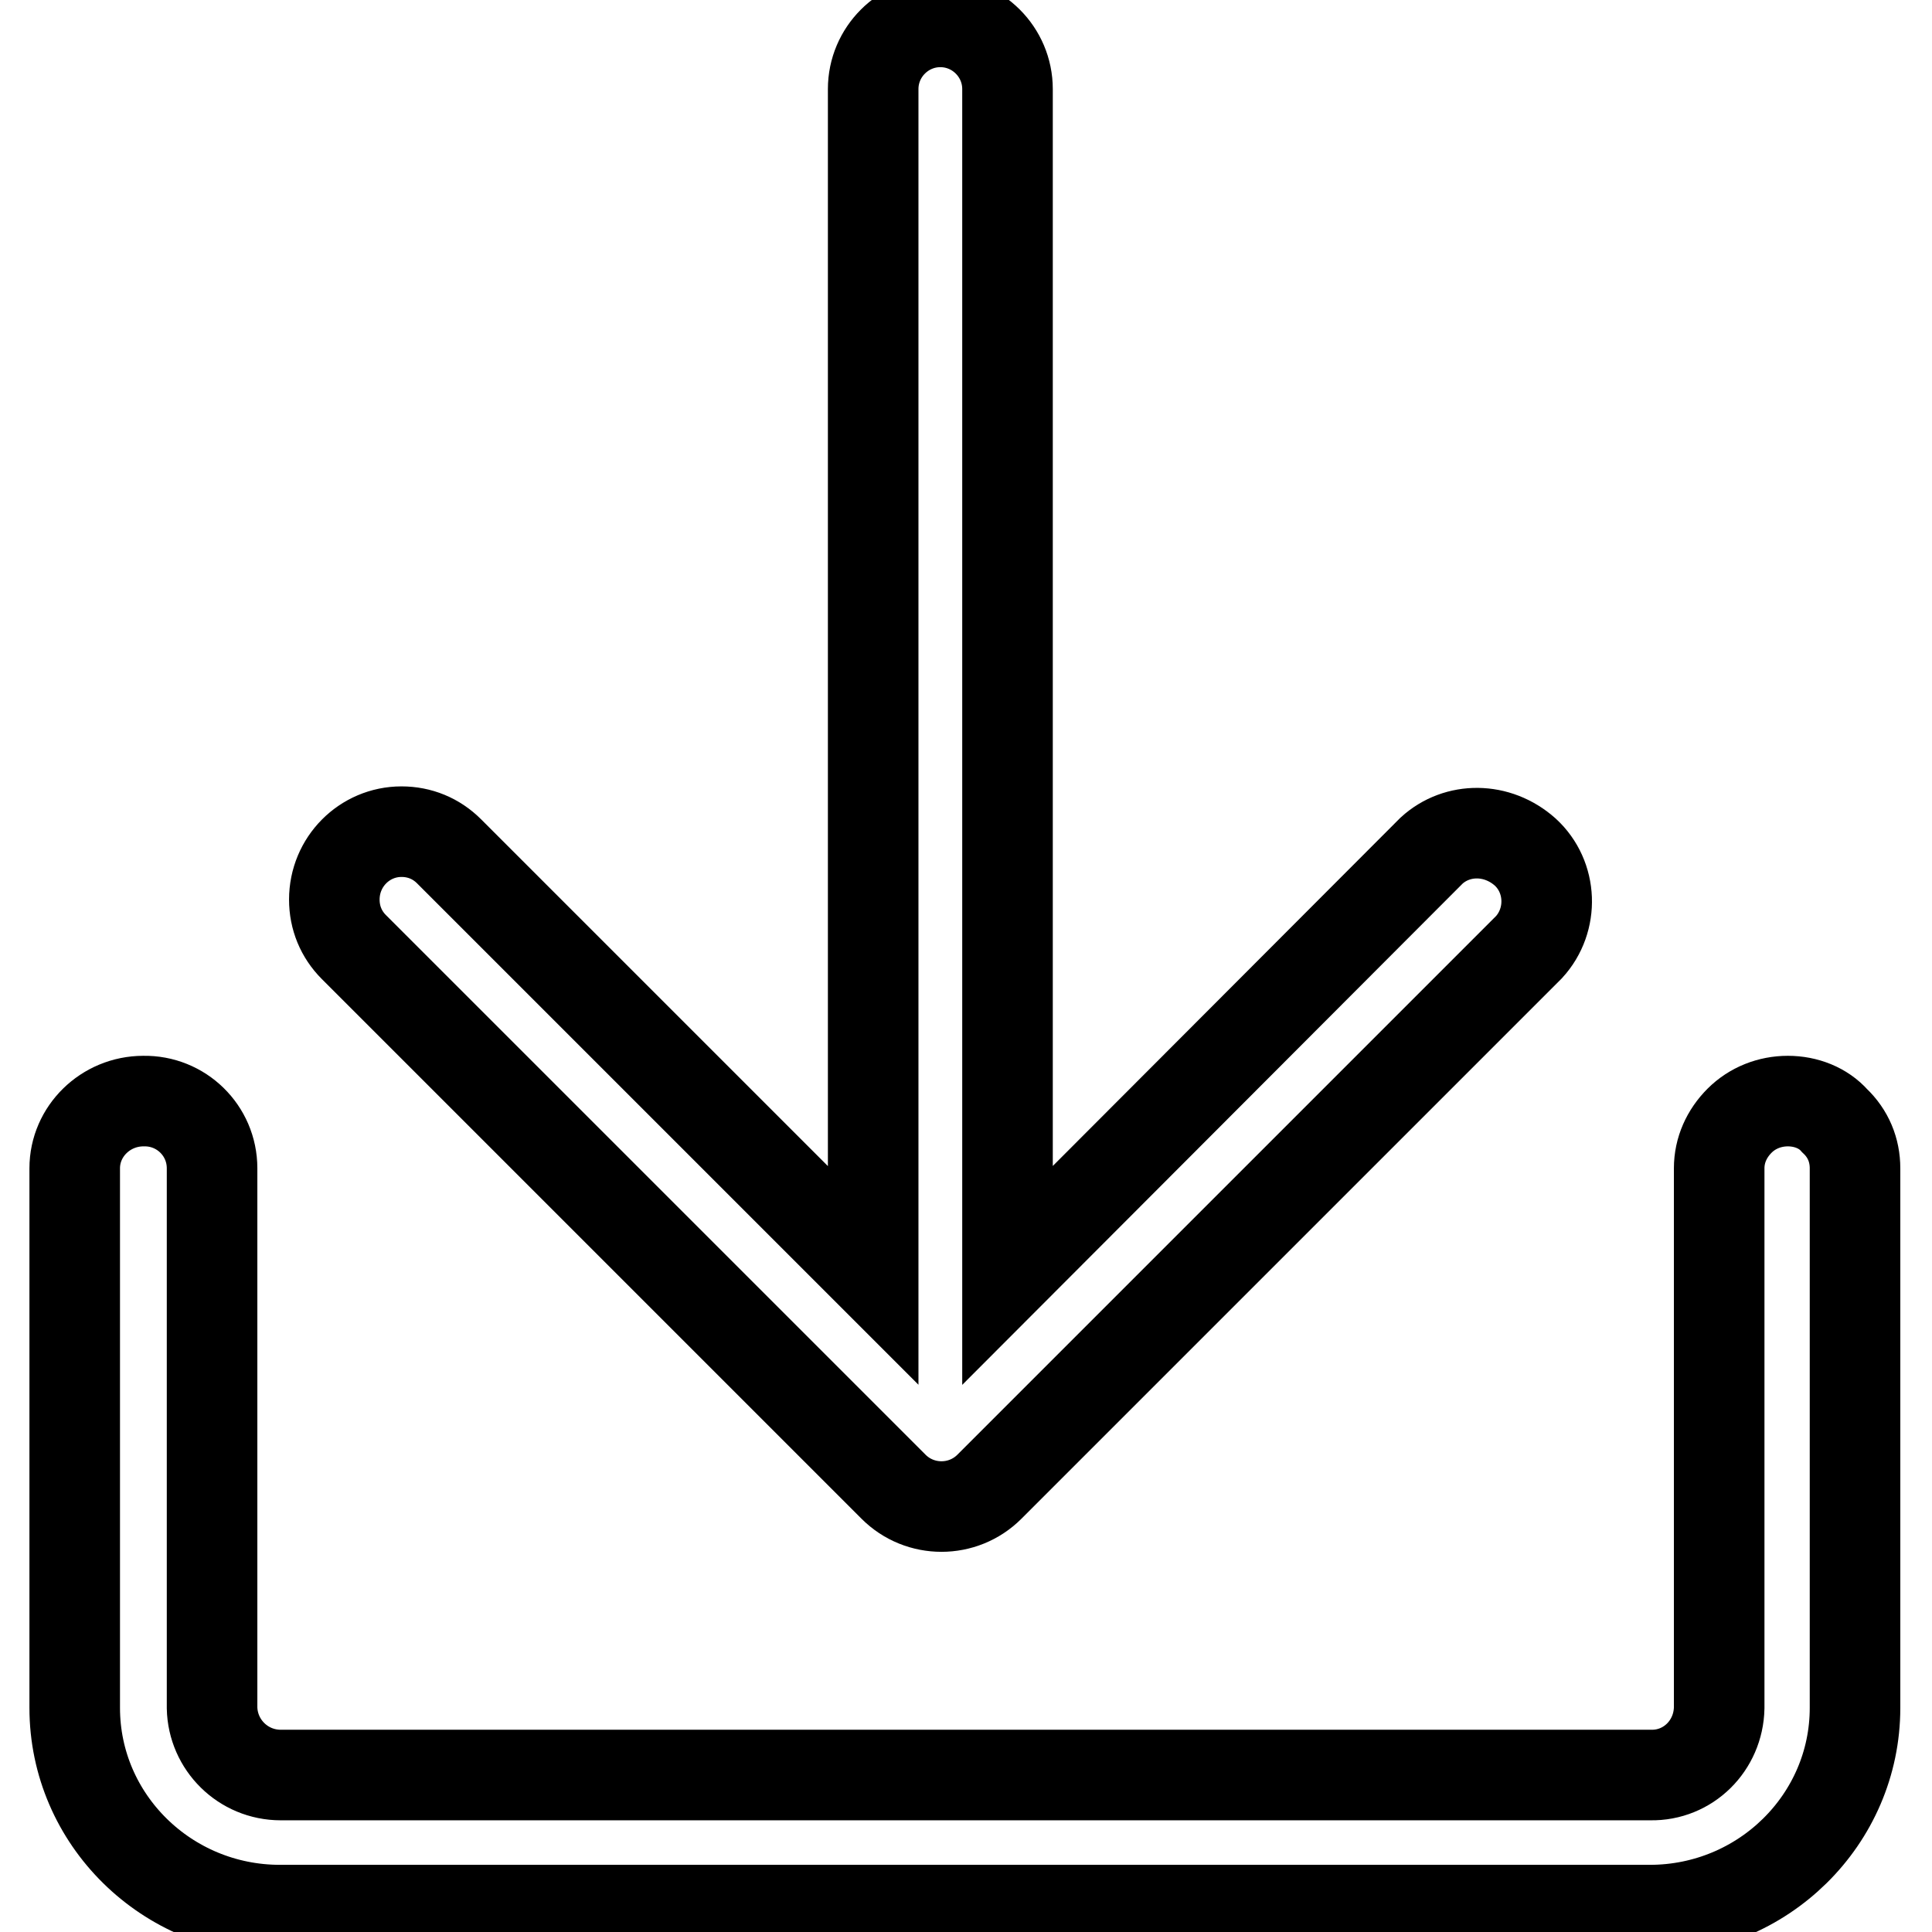
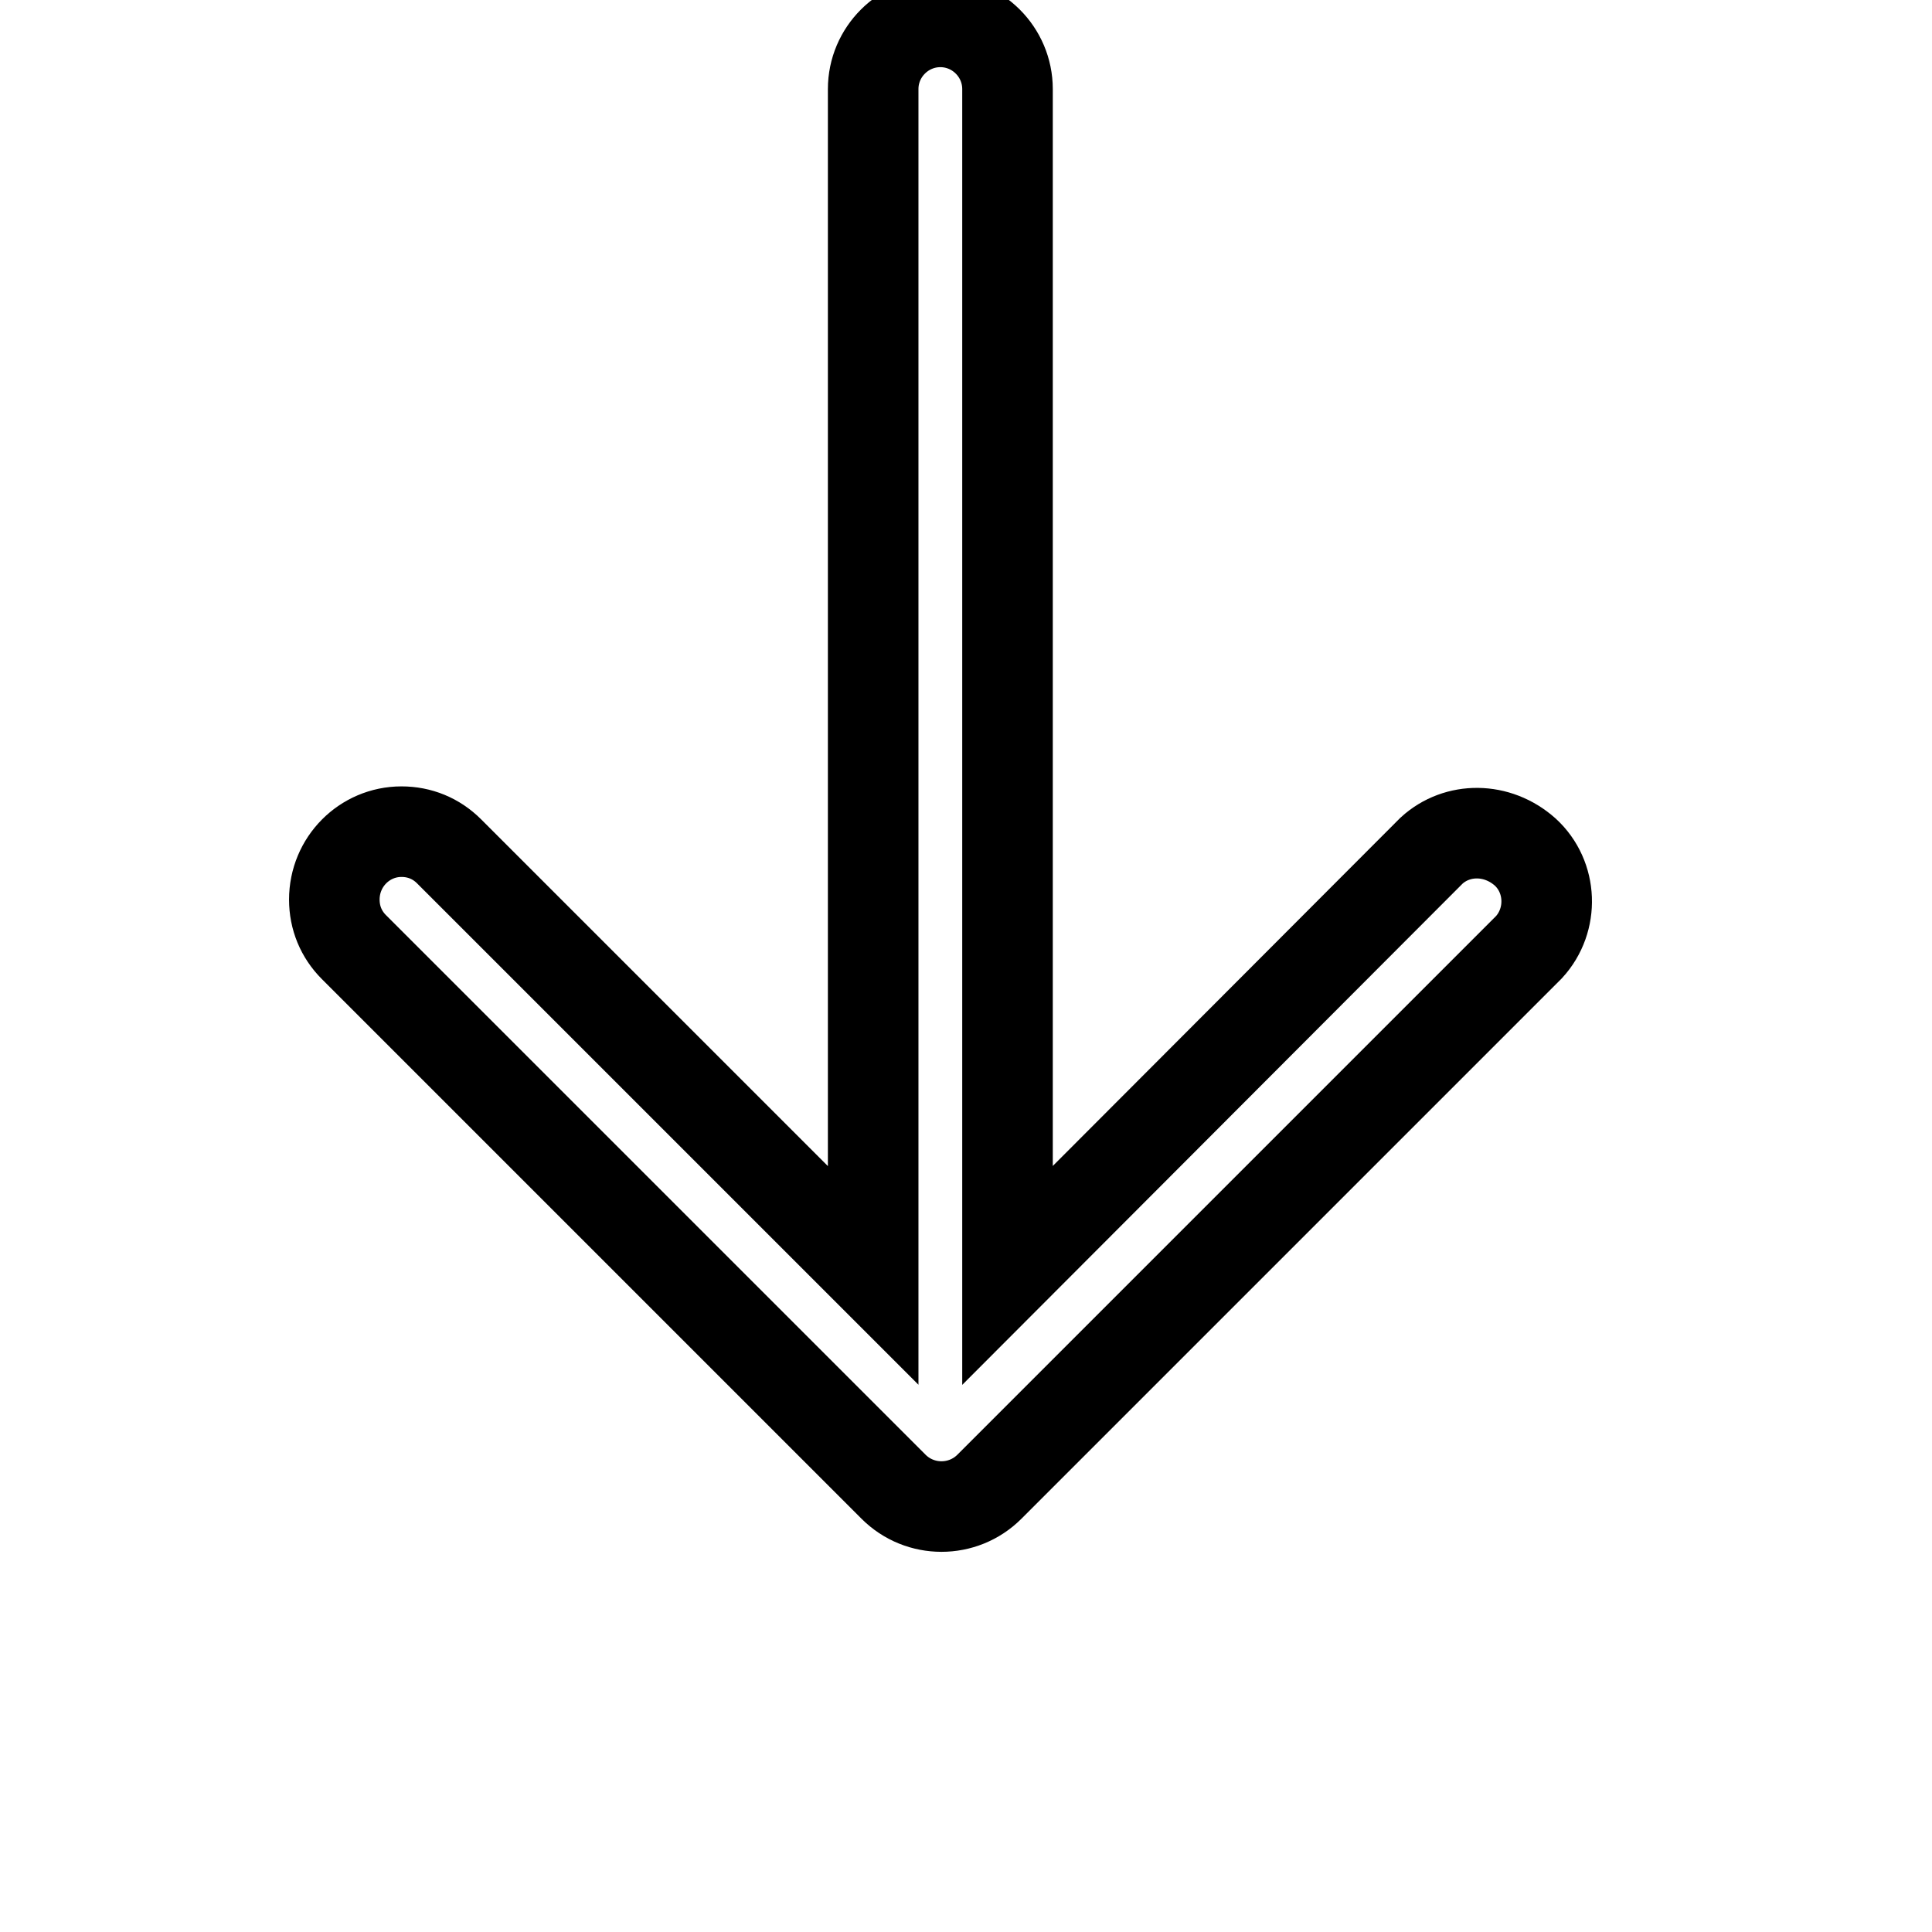
<svg xmlns="http://www.w3.org/2000/svg" version="1.1" x="0px" y="0px" viewBox="0 0 256 256" enable-background="new 0 0 256 256" xml:space="preserve">
  <g>
    <path stroke-width="12" fill-opacity="0" stroke="#000000" d="M189.7,112.7L133.5,169V11.8c0-4.9-4-8.9-8.9-8.9c-4.9,0-8.9,4-8.9,8.9V169l-56.2-56.2 c-1.7-1.7-3.9-2.6-6.3-2.6c-4.9,0-8.9,4-8.9,9c0,2.4,0.9,4.6,2.6,6.3l71.5,71.5c3.5,3.5,9.2,3.5,12.7,0l71.5-71.5 c3.3-3.6,3.1-9.3-0.5-12.6C198.4,109.6,193.1,109.6,189.7,112.7z" />
-     <path stroke-width="12" fill-opacity="0" stroke="#000000" d="M236.9,145.9c-2.4,0-4.7,0.9-6.4,2.6c-1.7,1.7-2.7,3.9-2.7,6.3v71.5c-0.1,5-4.1,9-9.1,8.9H37.2 c-5,0-9-4-9.1-8.9v-71.5c0-5-4.1-9-9.1-8.9c0,0,0,0,0,0c-5,0-9.1,4-9.1,8.9v71.5c0,14.8,12.2,26.8,27.2,26.8h181.5 c15,0,27.2-12,27.2-26.8v-71.5c0-2.4-0.9-4.6-2.7-6.3C241.6,146.8,239.3,145.9,236.9,145.9L236.9,145.9L236.9,145.9z" />
  </g>
</svg>